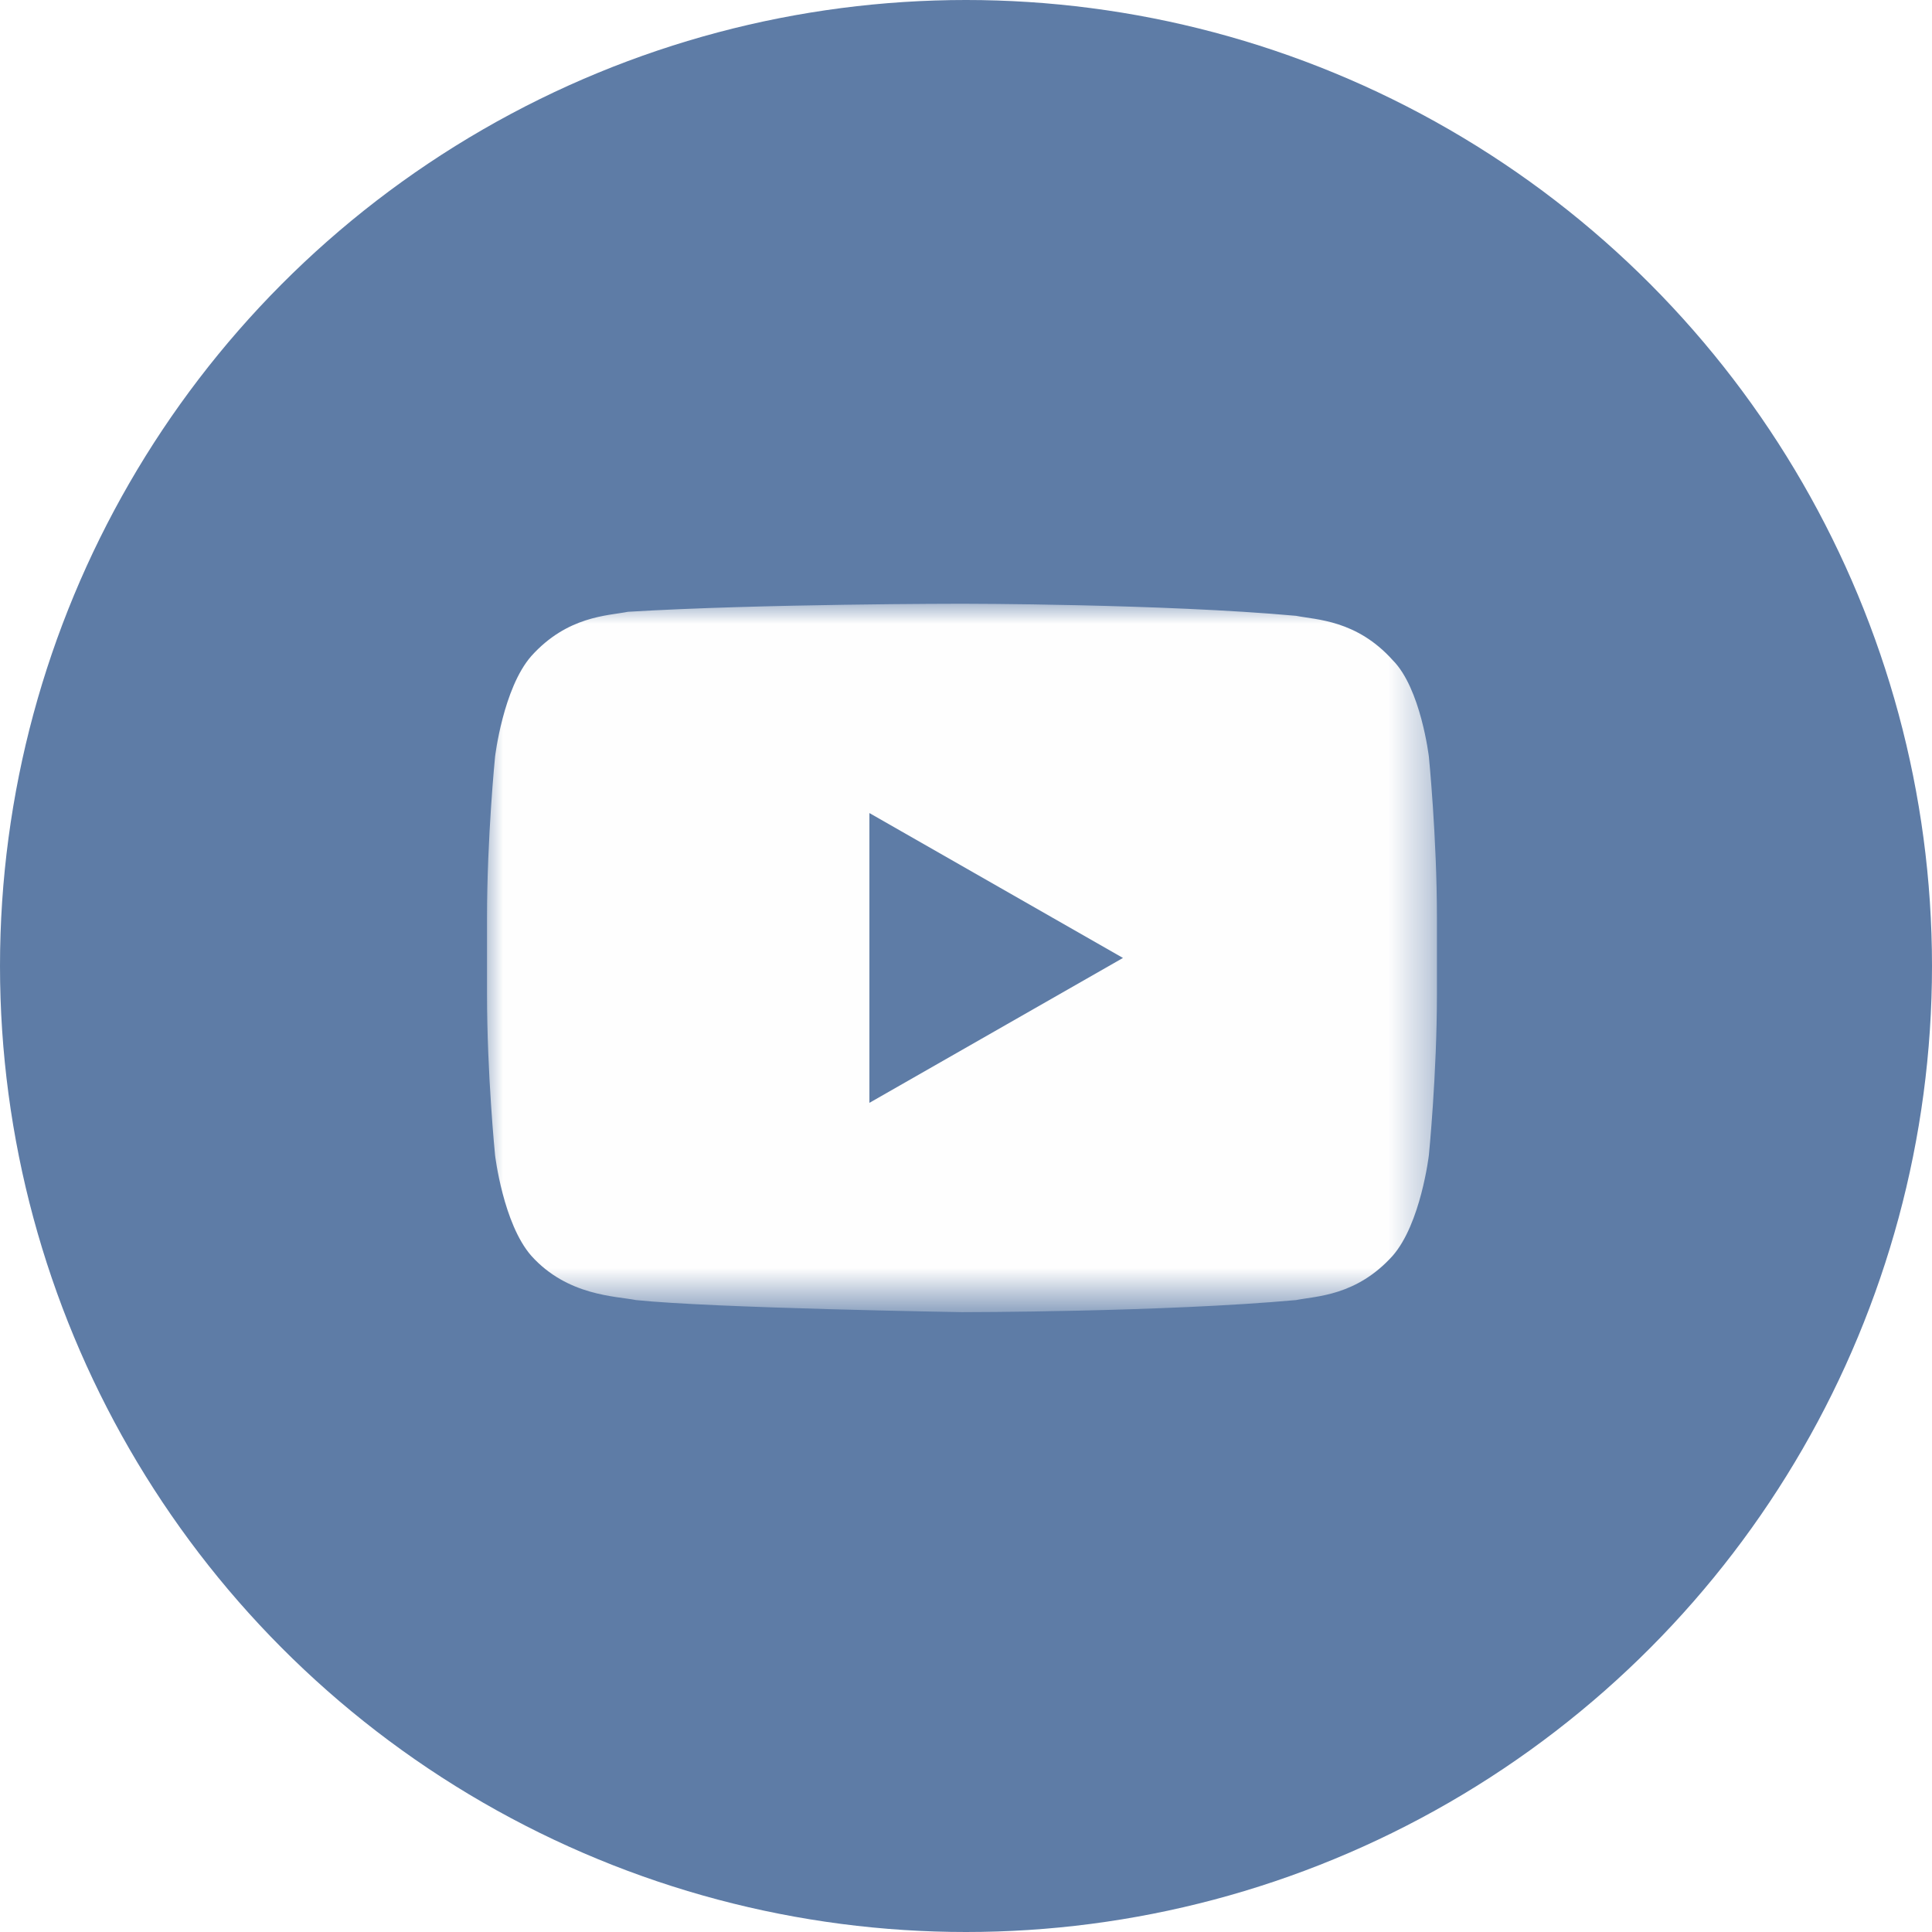
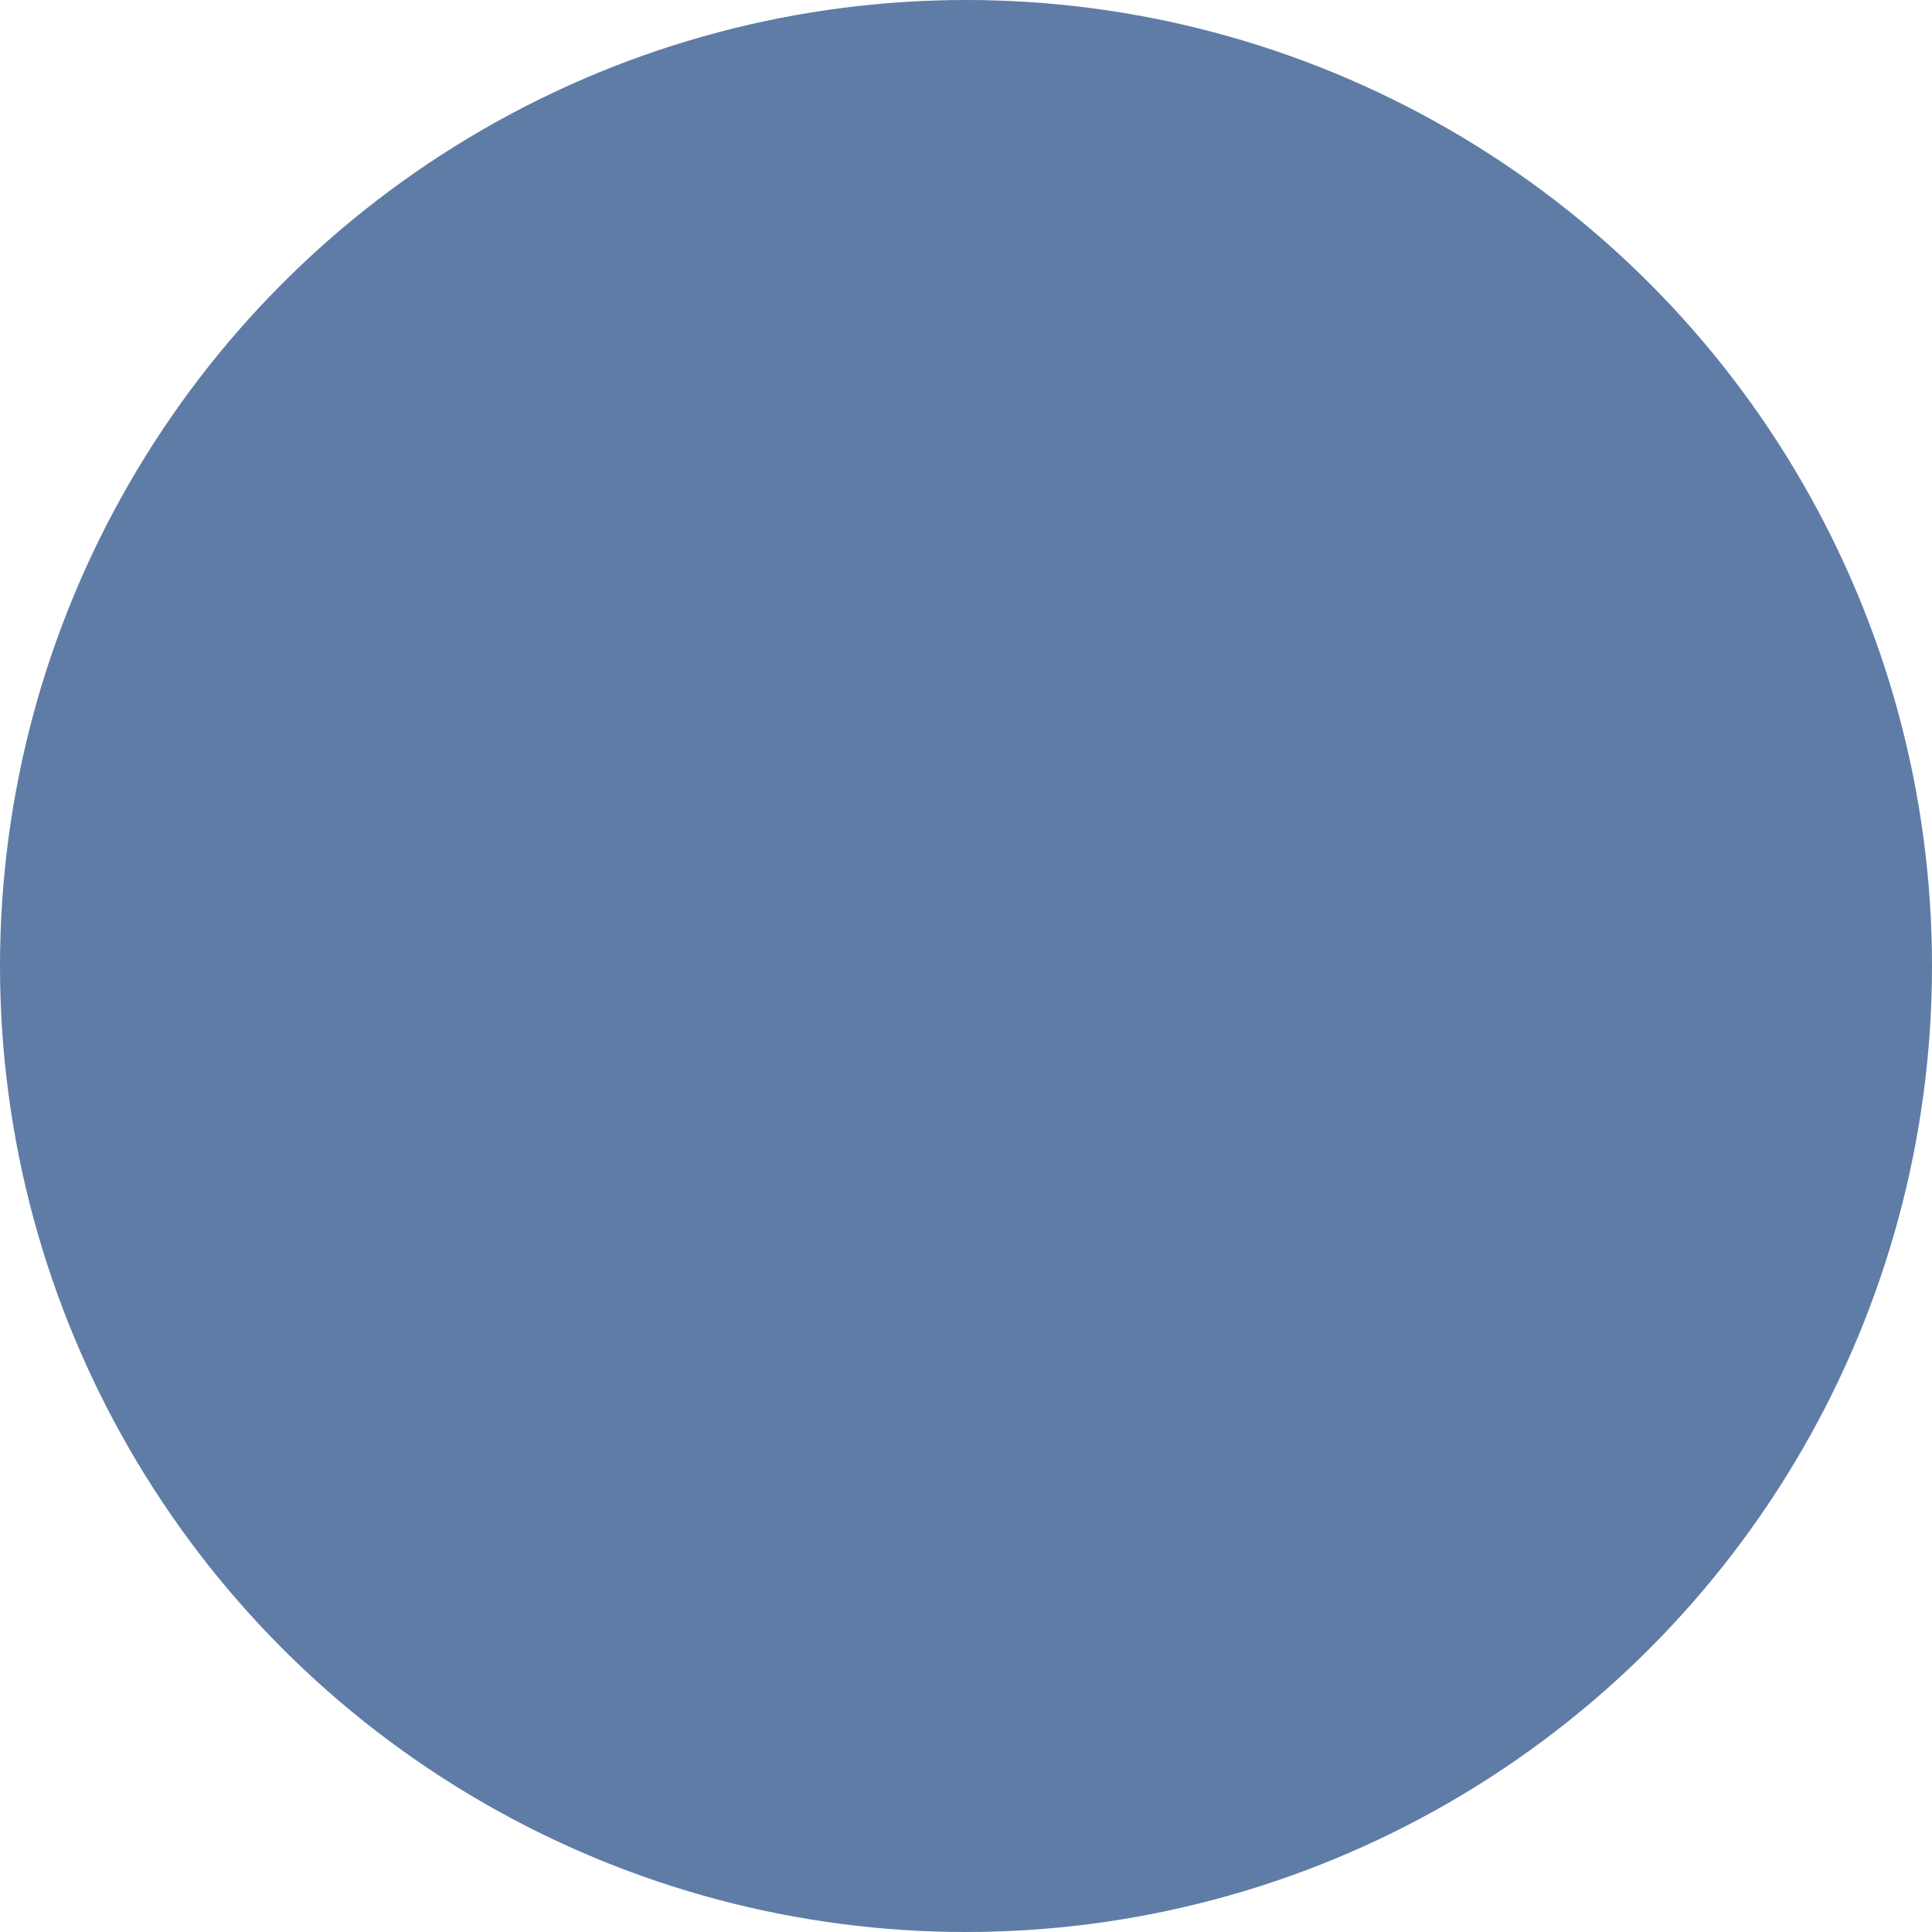
<svg xmlns="http://www.w3.org/2000/svg" enable-background="new 0 0 48 48" version="1.1" viewBox="0 0 48 48" xml:space="preserve">
  <style type="text/css">
	.st0{fill:#5E7CA6;}
	.st1{filter:url(#b);}
	.st2{fill:#FFFFFF;}
	.st3{mask:url(#a);fill:#FEFEFE;}
</style>
  <title>icon-youtube</title>
  <desc>Created with Sketch.</desc>
  <g transform="translate(-847 -4561)">
    <g transform="translate(-105 3830)">
      <g transform="translate(651 731)">
        <g transform="translate(301)">
          <circle class="st0" cx="24" cy="24" r="24" />
          <g transform="translate(12 15)">
            <defs>
              <filter id="b" x="0" y="0" width="23.8" height="17.6" filterUnits="userSpaceOnUse">
                <feColorMatrix values="1 0 0 0 0  0 1 0 0 0  0 0 1 0 0  0 0 0 1 0" />
              </filter>
            </defs>
            <mask id="a" x="0" y="0" width="23.8" height="17.6" maskUnits="userSpaceOnUse">
              <g class="st1">
-                 <polygon class="st2" points="23.8 17.6 23.8 0 0 0 0 17.6" />
-               </g>
+                 </g>
            </mask>
-             <path class="st3" d="m15.9 8.8-6.3-3.6v7.2l6.3-3.6zm7.6-5s0.2 2 0.2 4v1.9c0 2-0.2 4-0.2 4s-0.2 1.7-0.9 2.5c-0.9 1-1.9 1-2.4 1.1-3.3 0.3-8.3 0.3-8.3 0.3s-6.2-0.1-8.1-0.3c-0.5-0.1-1.7-0.1-2.6-1.1-0.7-0.8-0.9-2.5-0.9-2.5s-0.2-2-0.2-4v-1.9c0-2 0.2-4 0.2-4s0.2-1.7 0.9-2.5c0.9-1 1.9-1 2.4-1.1 3.3-0.2 8.3-0.2 8.3-0.2s5 0 8.3 0.3c0.5 0.1 1.5 0.1 2.4 1.1 0.7 0.7 0.9 2.4 0.9 2.4z" />
          </g>
        </g>
      </g>
    </g>
  </g>
</svg>